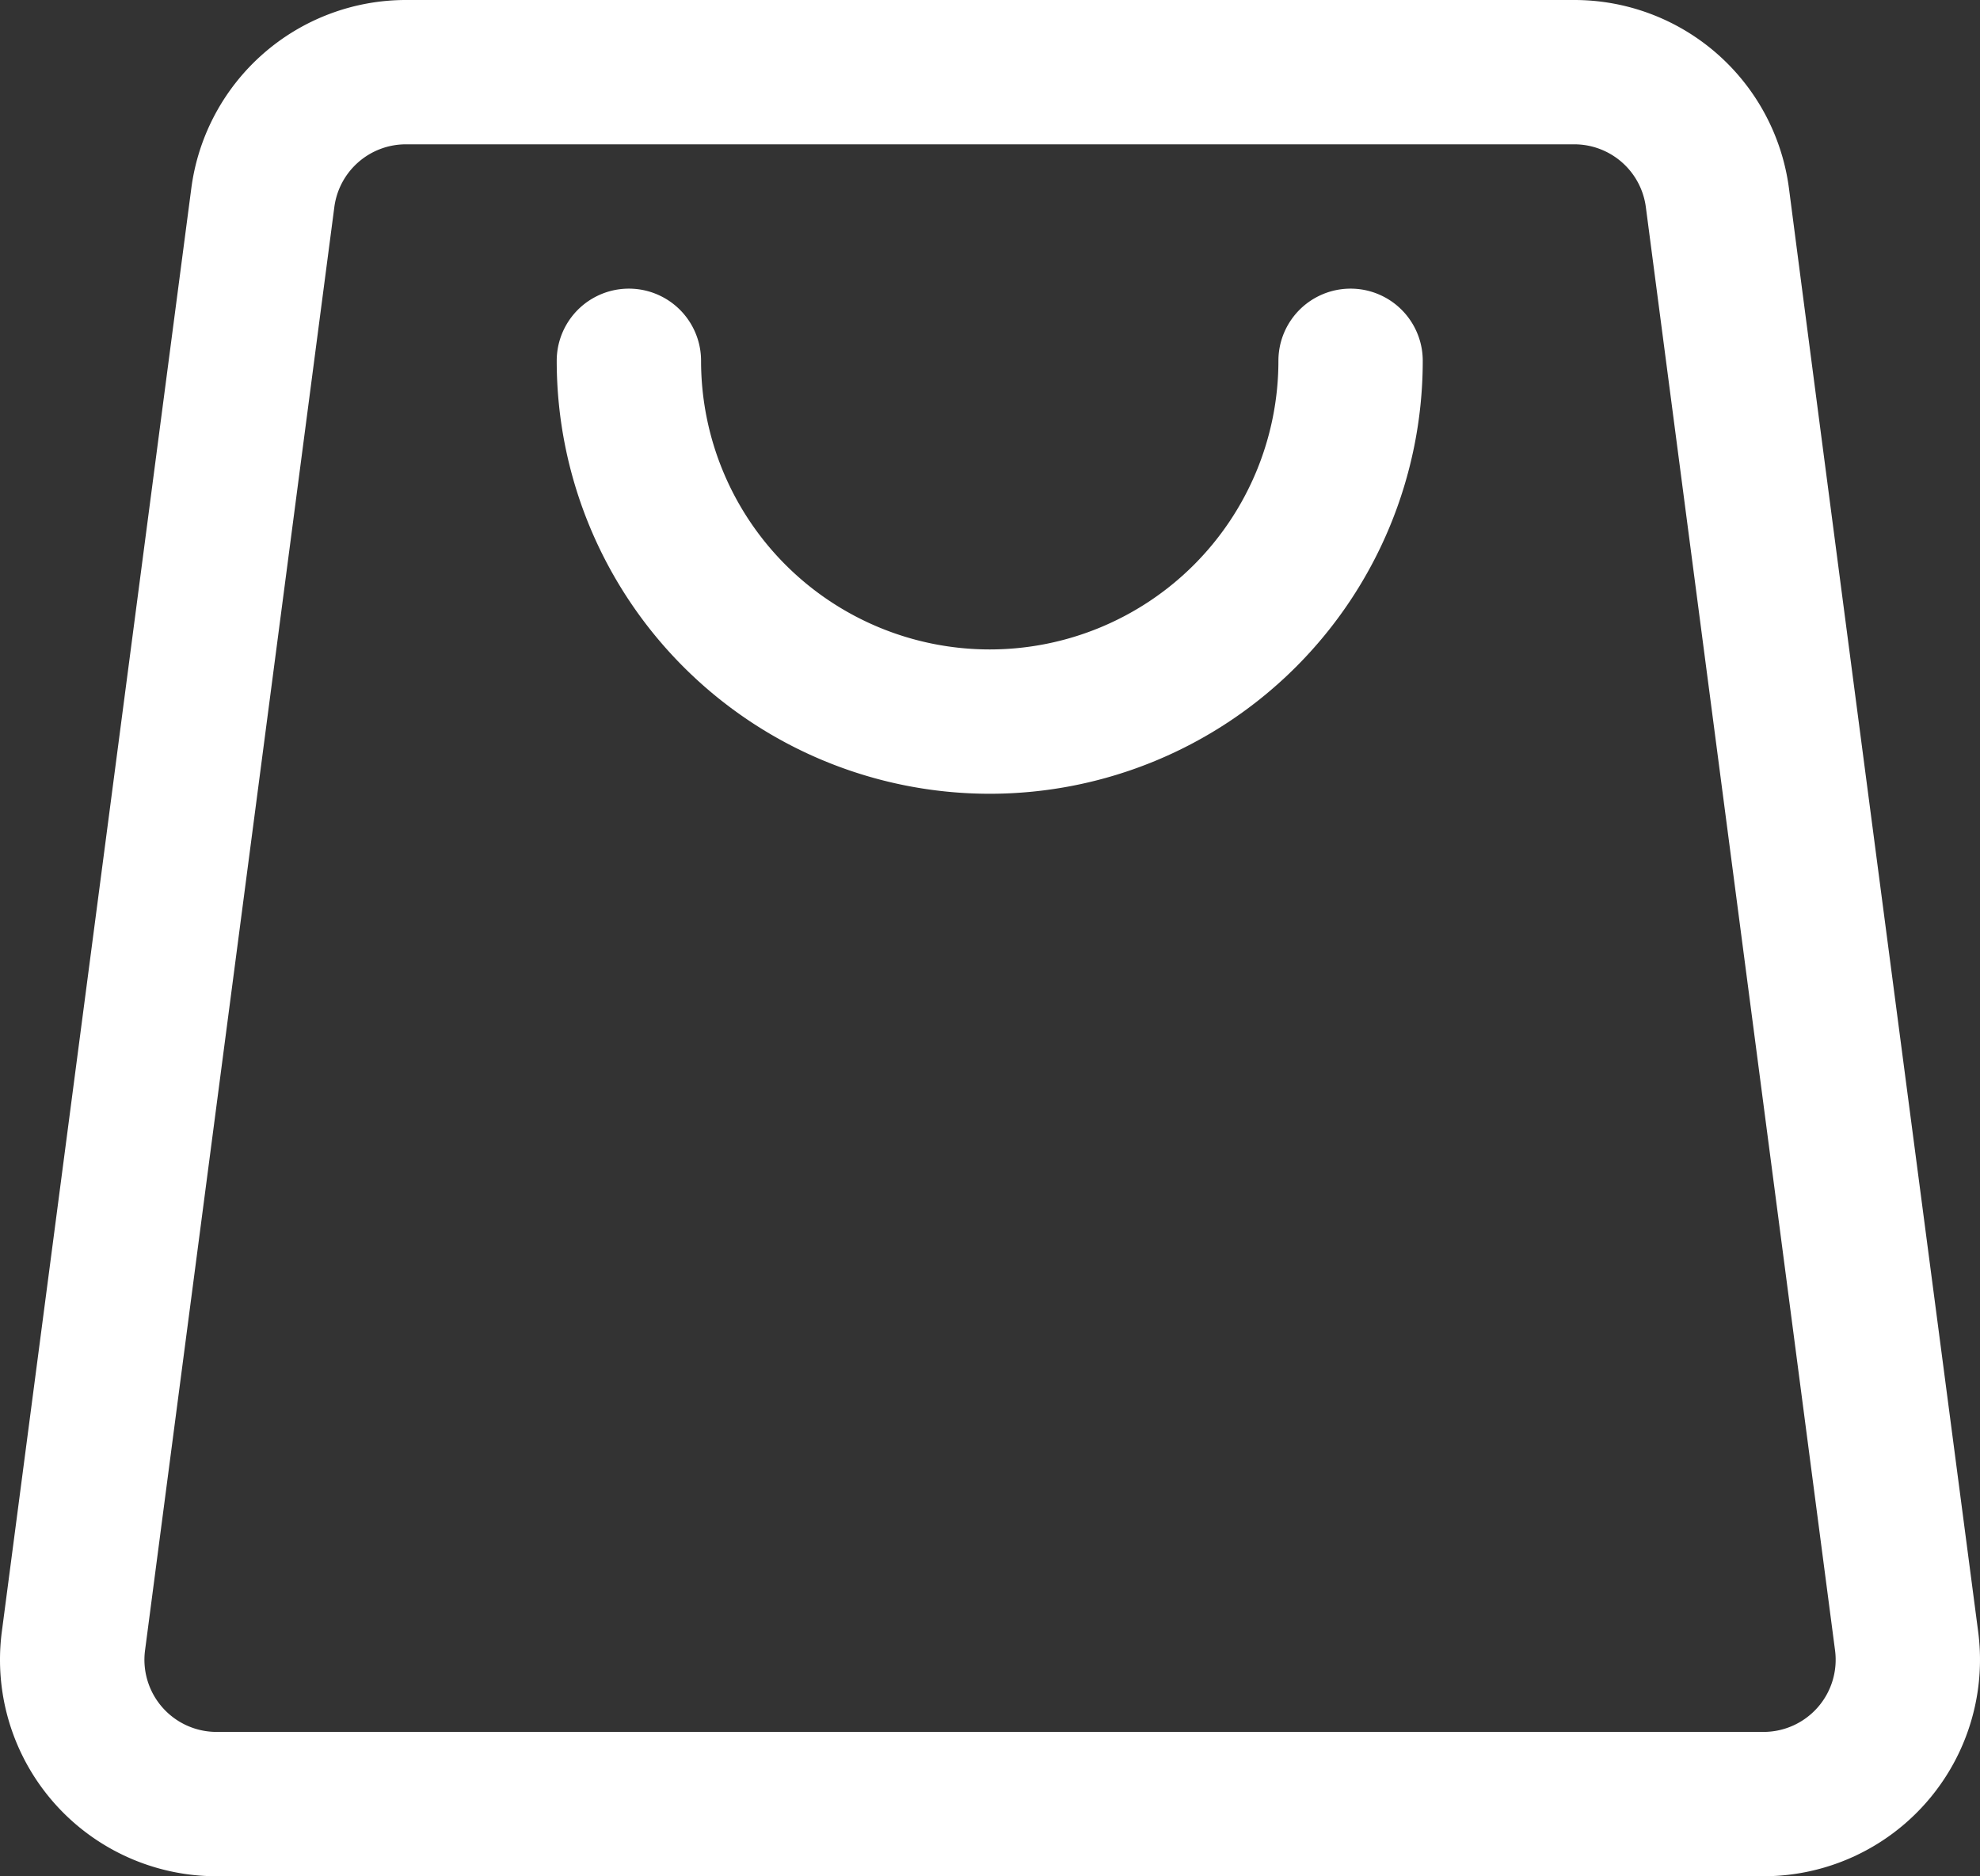
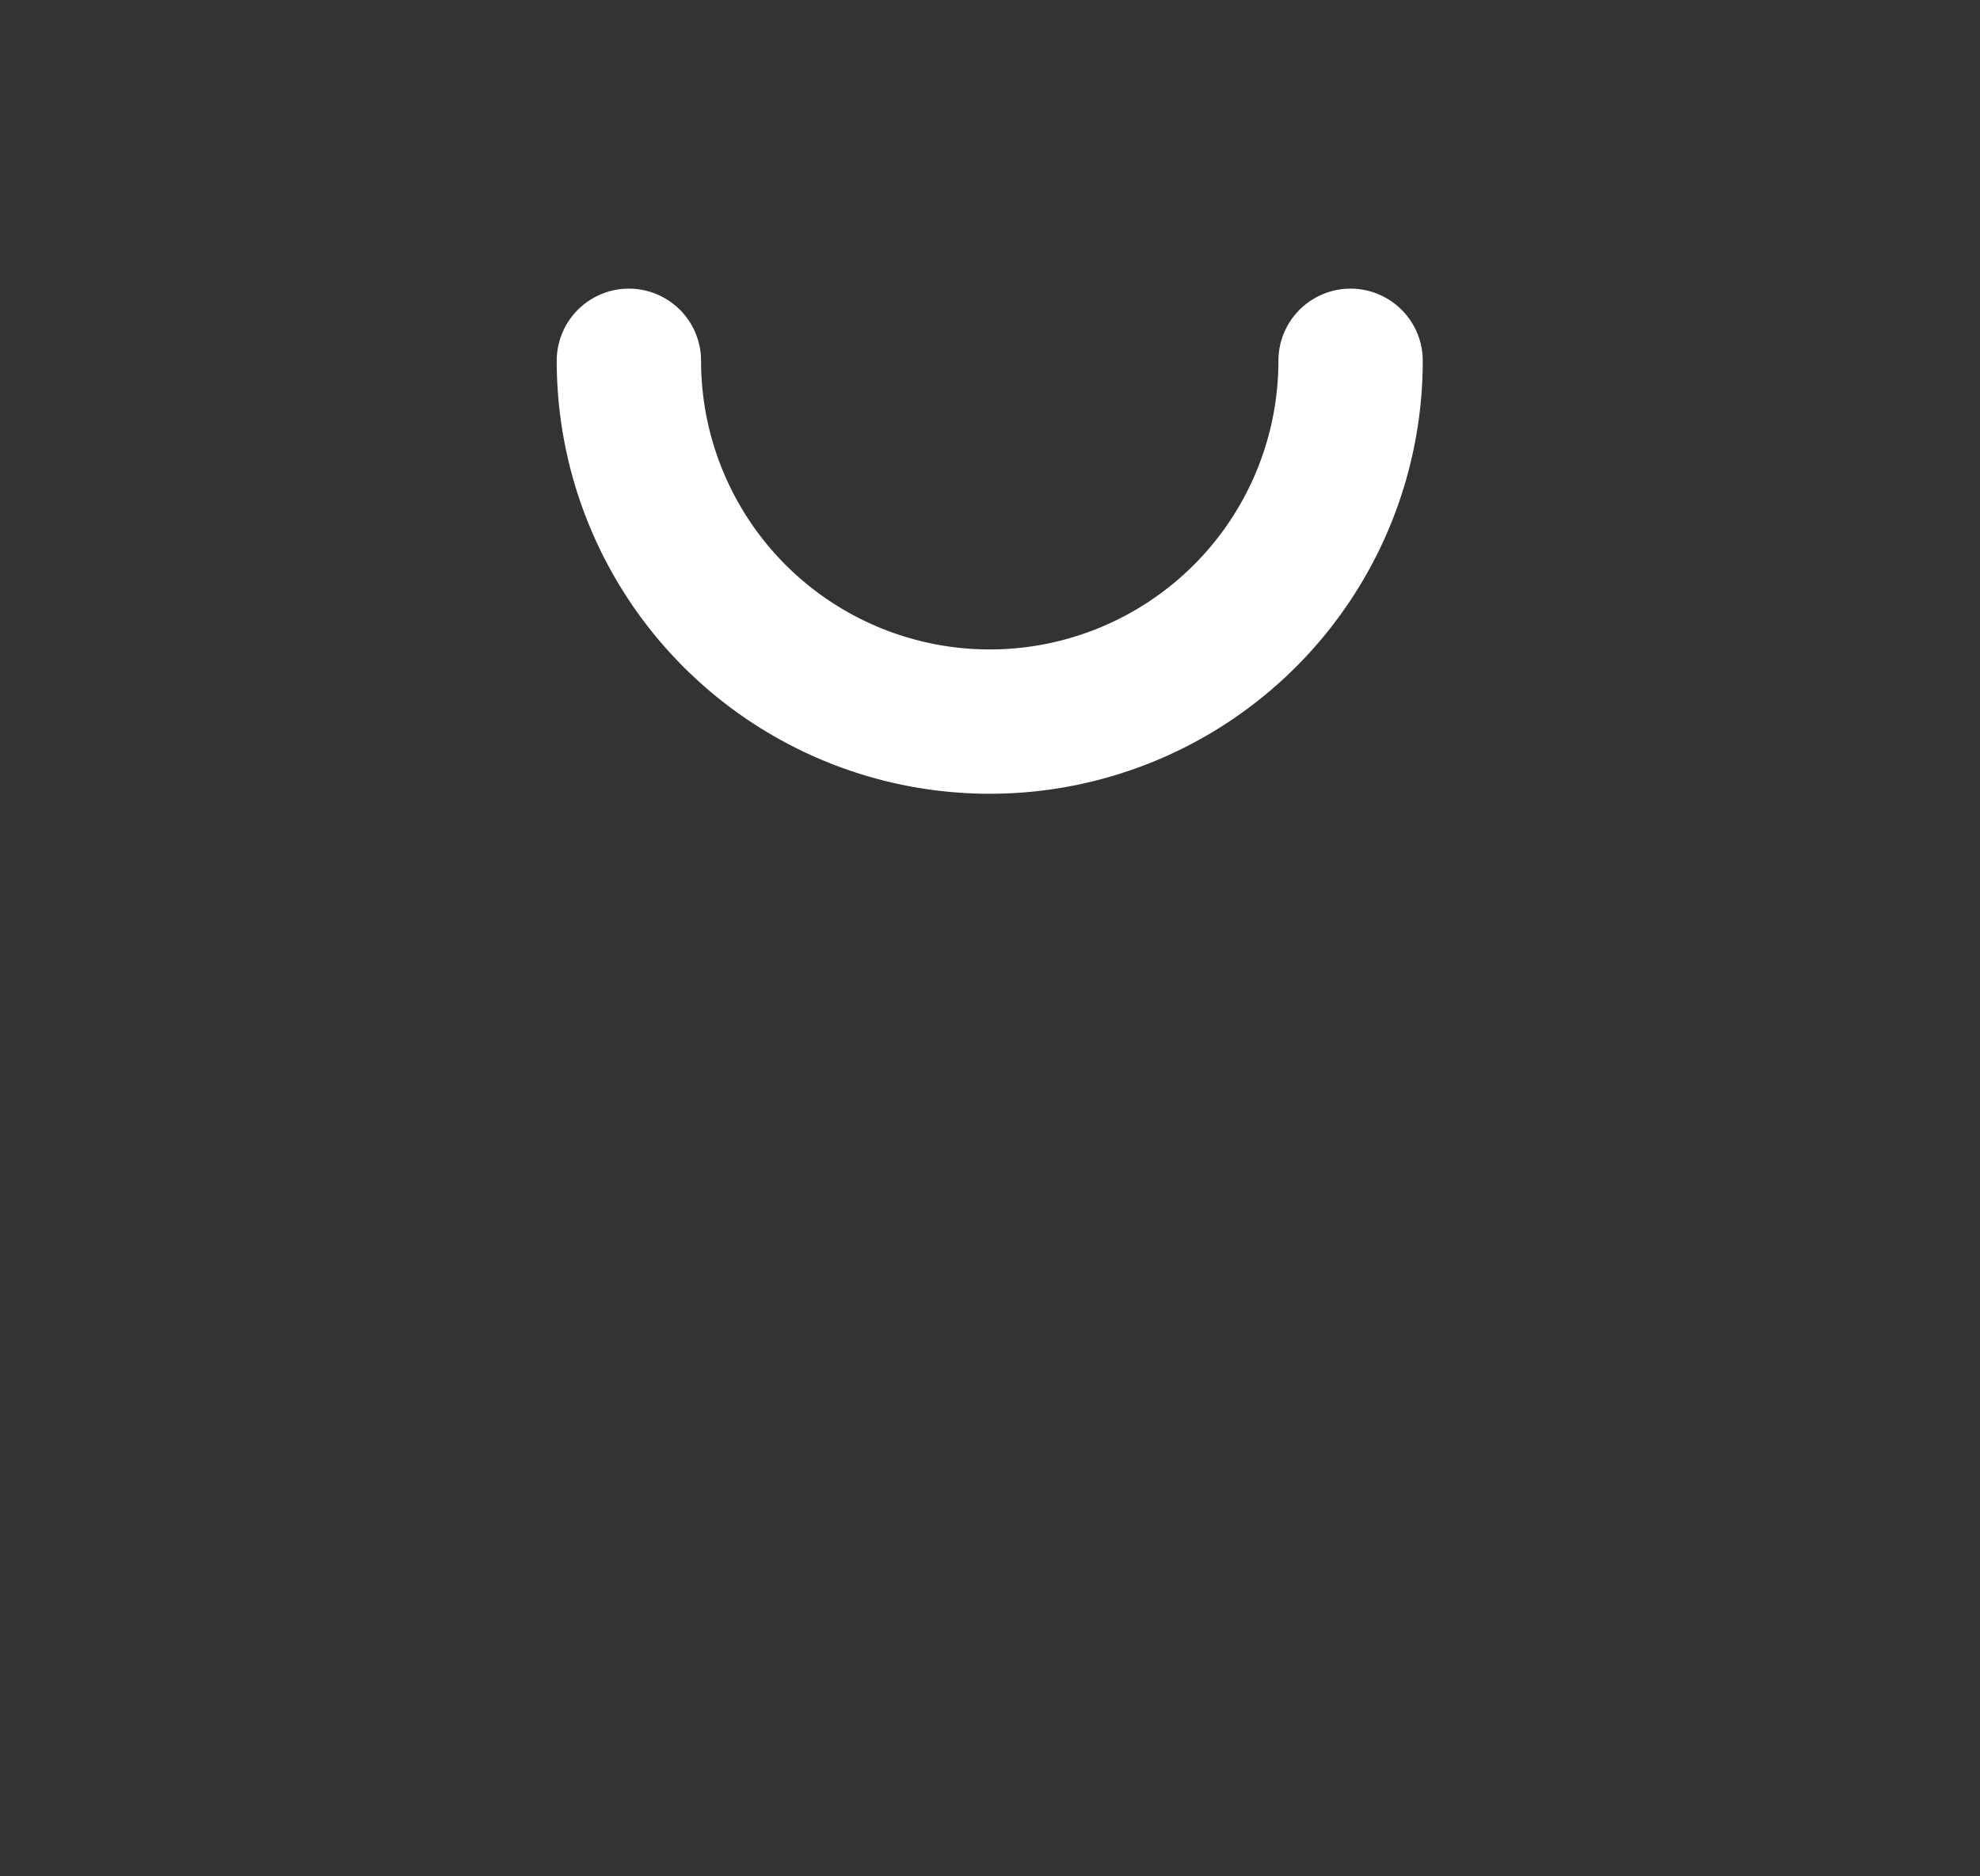
<svg xmlns="http://www.w3.org/2000/svg" width="22.552" height="21.373" viewBox="0 0 22.552 21.373">
  <rect x="0" y="0" width="22.552" height="21.373" fill="#333333" stroke="none" />
  <g transform="translate(-7.521 -9.375)">
-     <path d="M30.052,27.961c-.513-3.914-1.7-12.934-2.155-16.441a2.466,2.466,0,0,0-2.445-2.145H12.143A2.466,2.466,0,0,0,9.7,11.52L7.542,27.961a2.466,2.466,0,0,0,2.445,2.787h17.62a2.466,2.466,0,0,0,2.445-2.787Zm-1.63.214a.822.822,0,0,1-.815.929H9.988a.822.822,0,0,1-.815-.929l2.156-16.441a.822.822,0,0,1,.815-.715H25.452a.822.822,0,0,1,.815.715Z" transform="translate(0 0)" fill="#fff" fill-rule="evenodd" />
    <path d="M31.627,22.7a4.932,4.932,0,1,0,9.864,0,.822.822,0,0,0-1.644,0,3.288,3.288,0,1,1-6.576,0,.822.822,0,0,0-1.644,0Z" transform="translate(-17.765 -9.215)" fill="#fff" fill-rule="evenodd" />
  </g>
</svg>